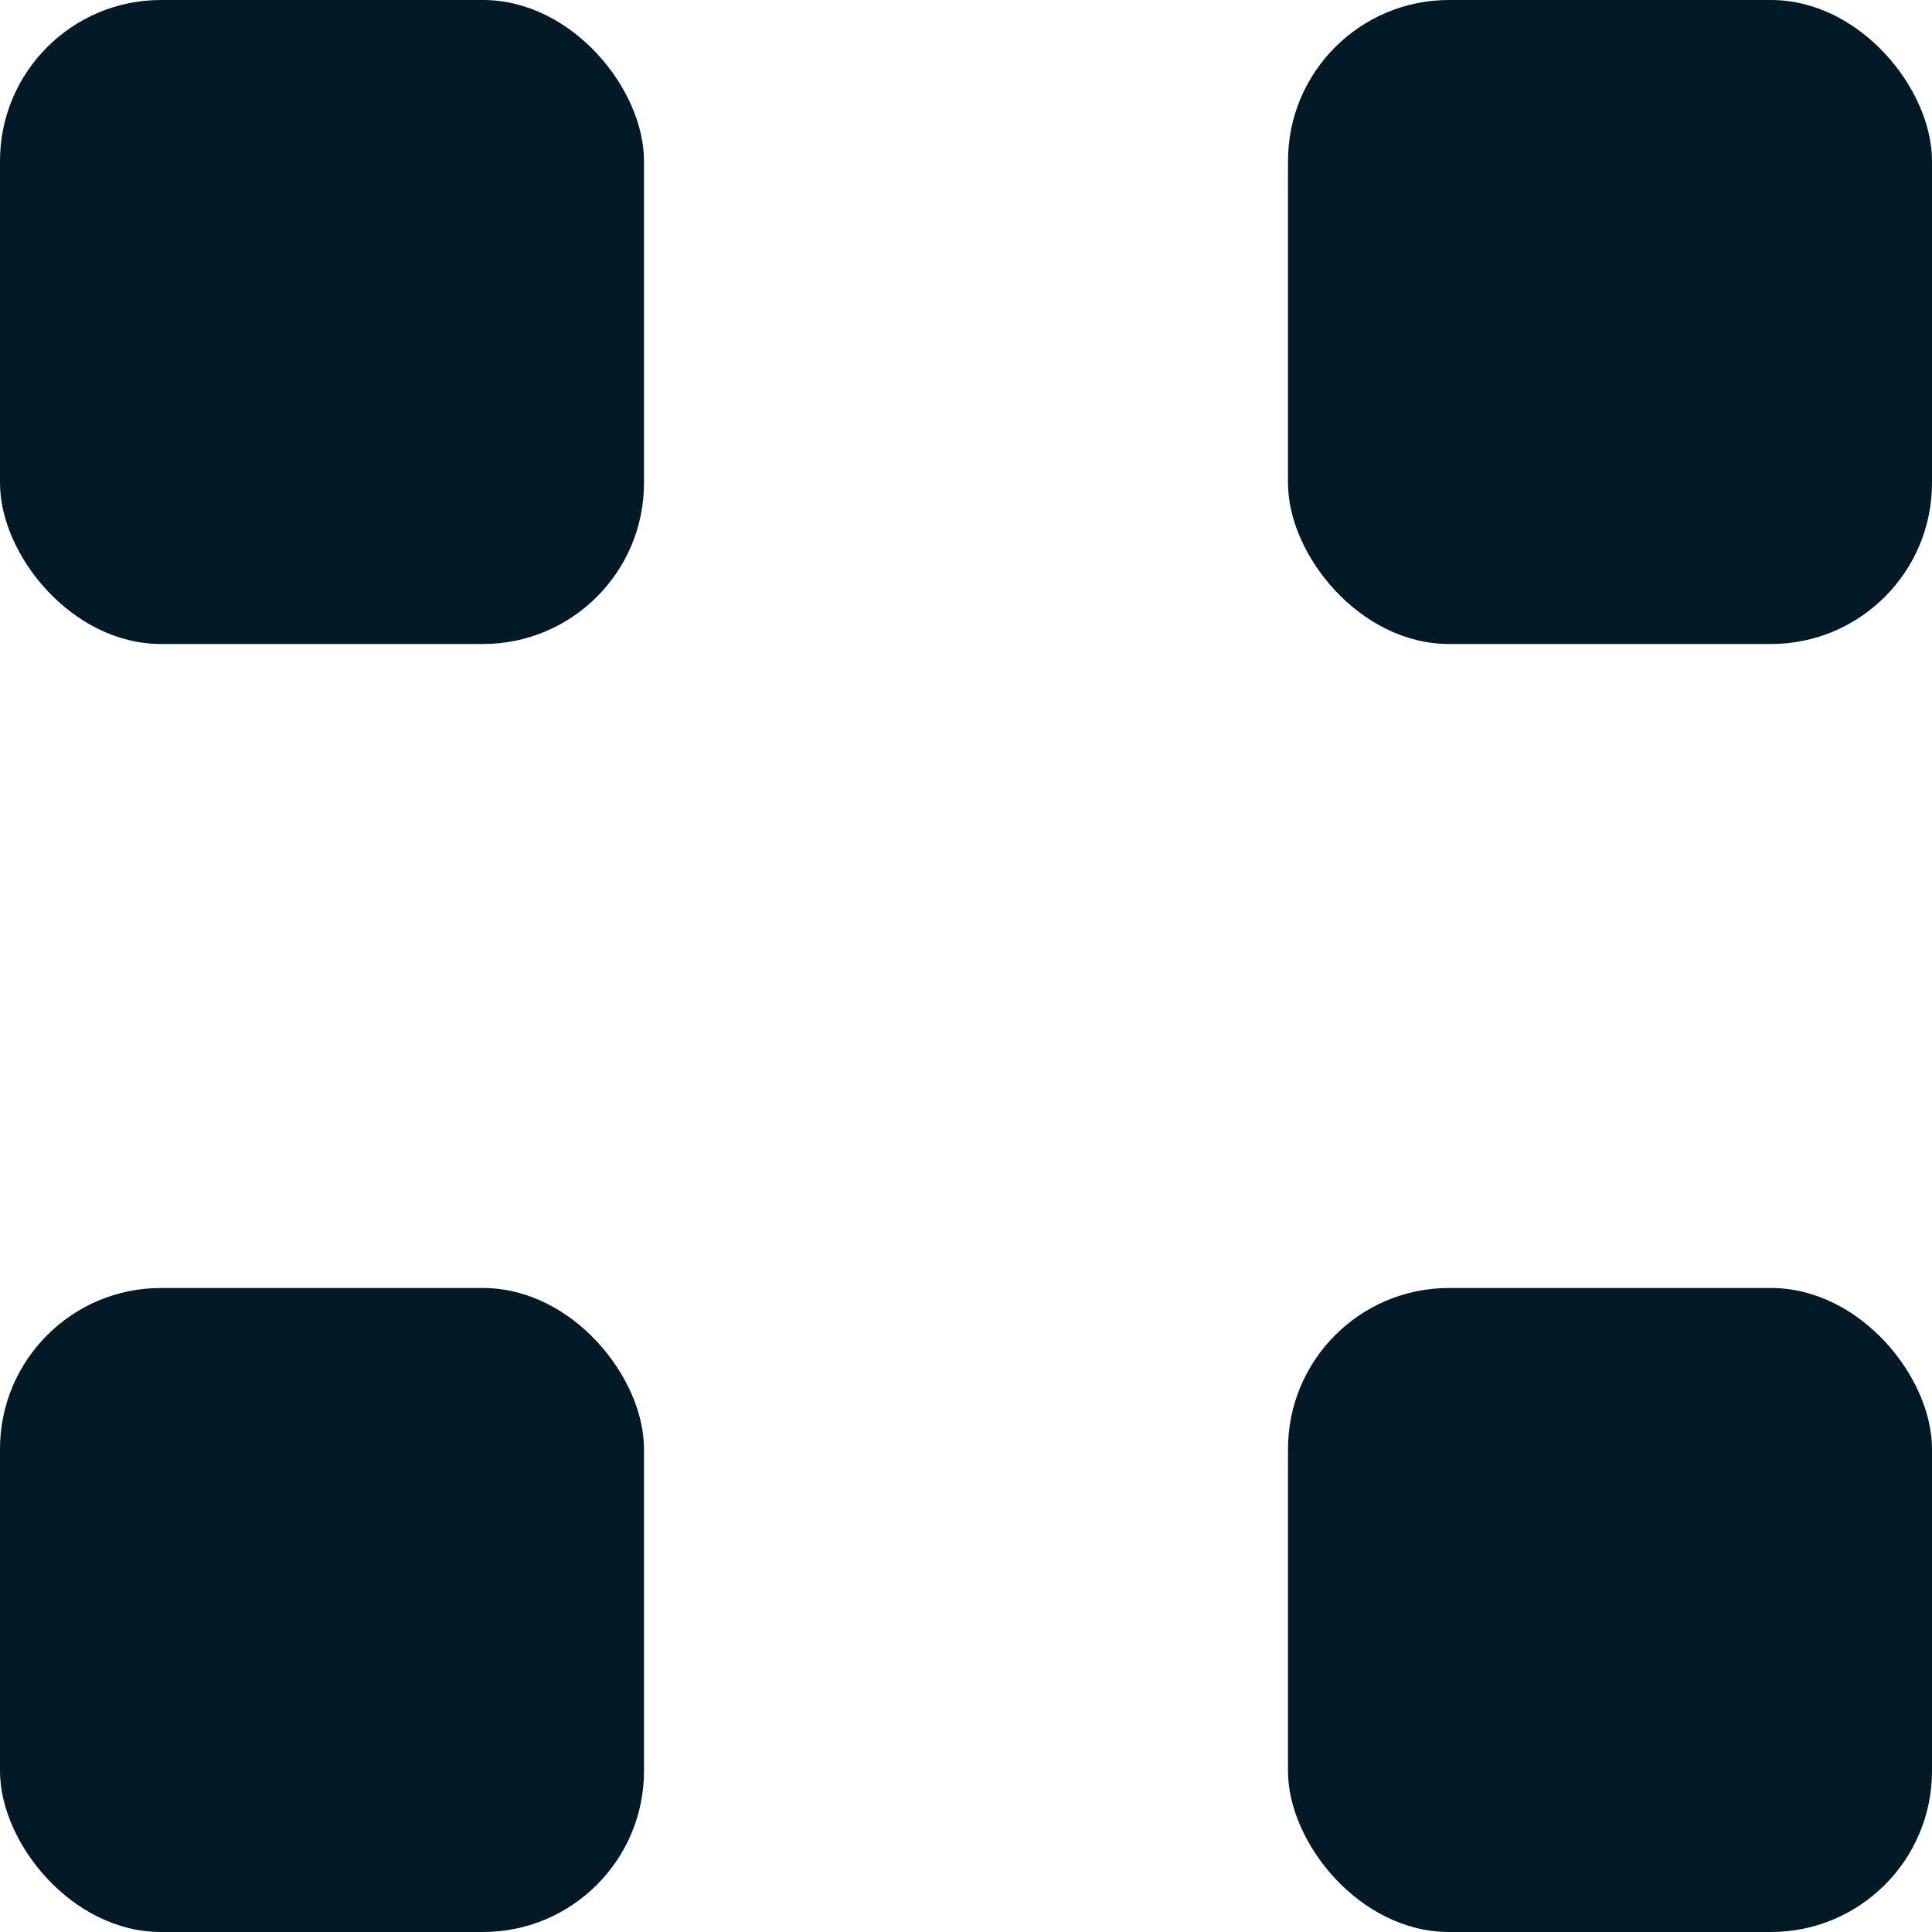
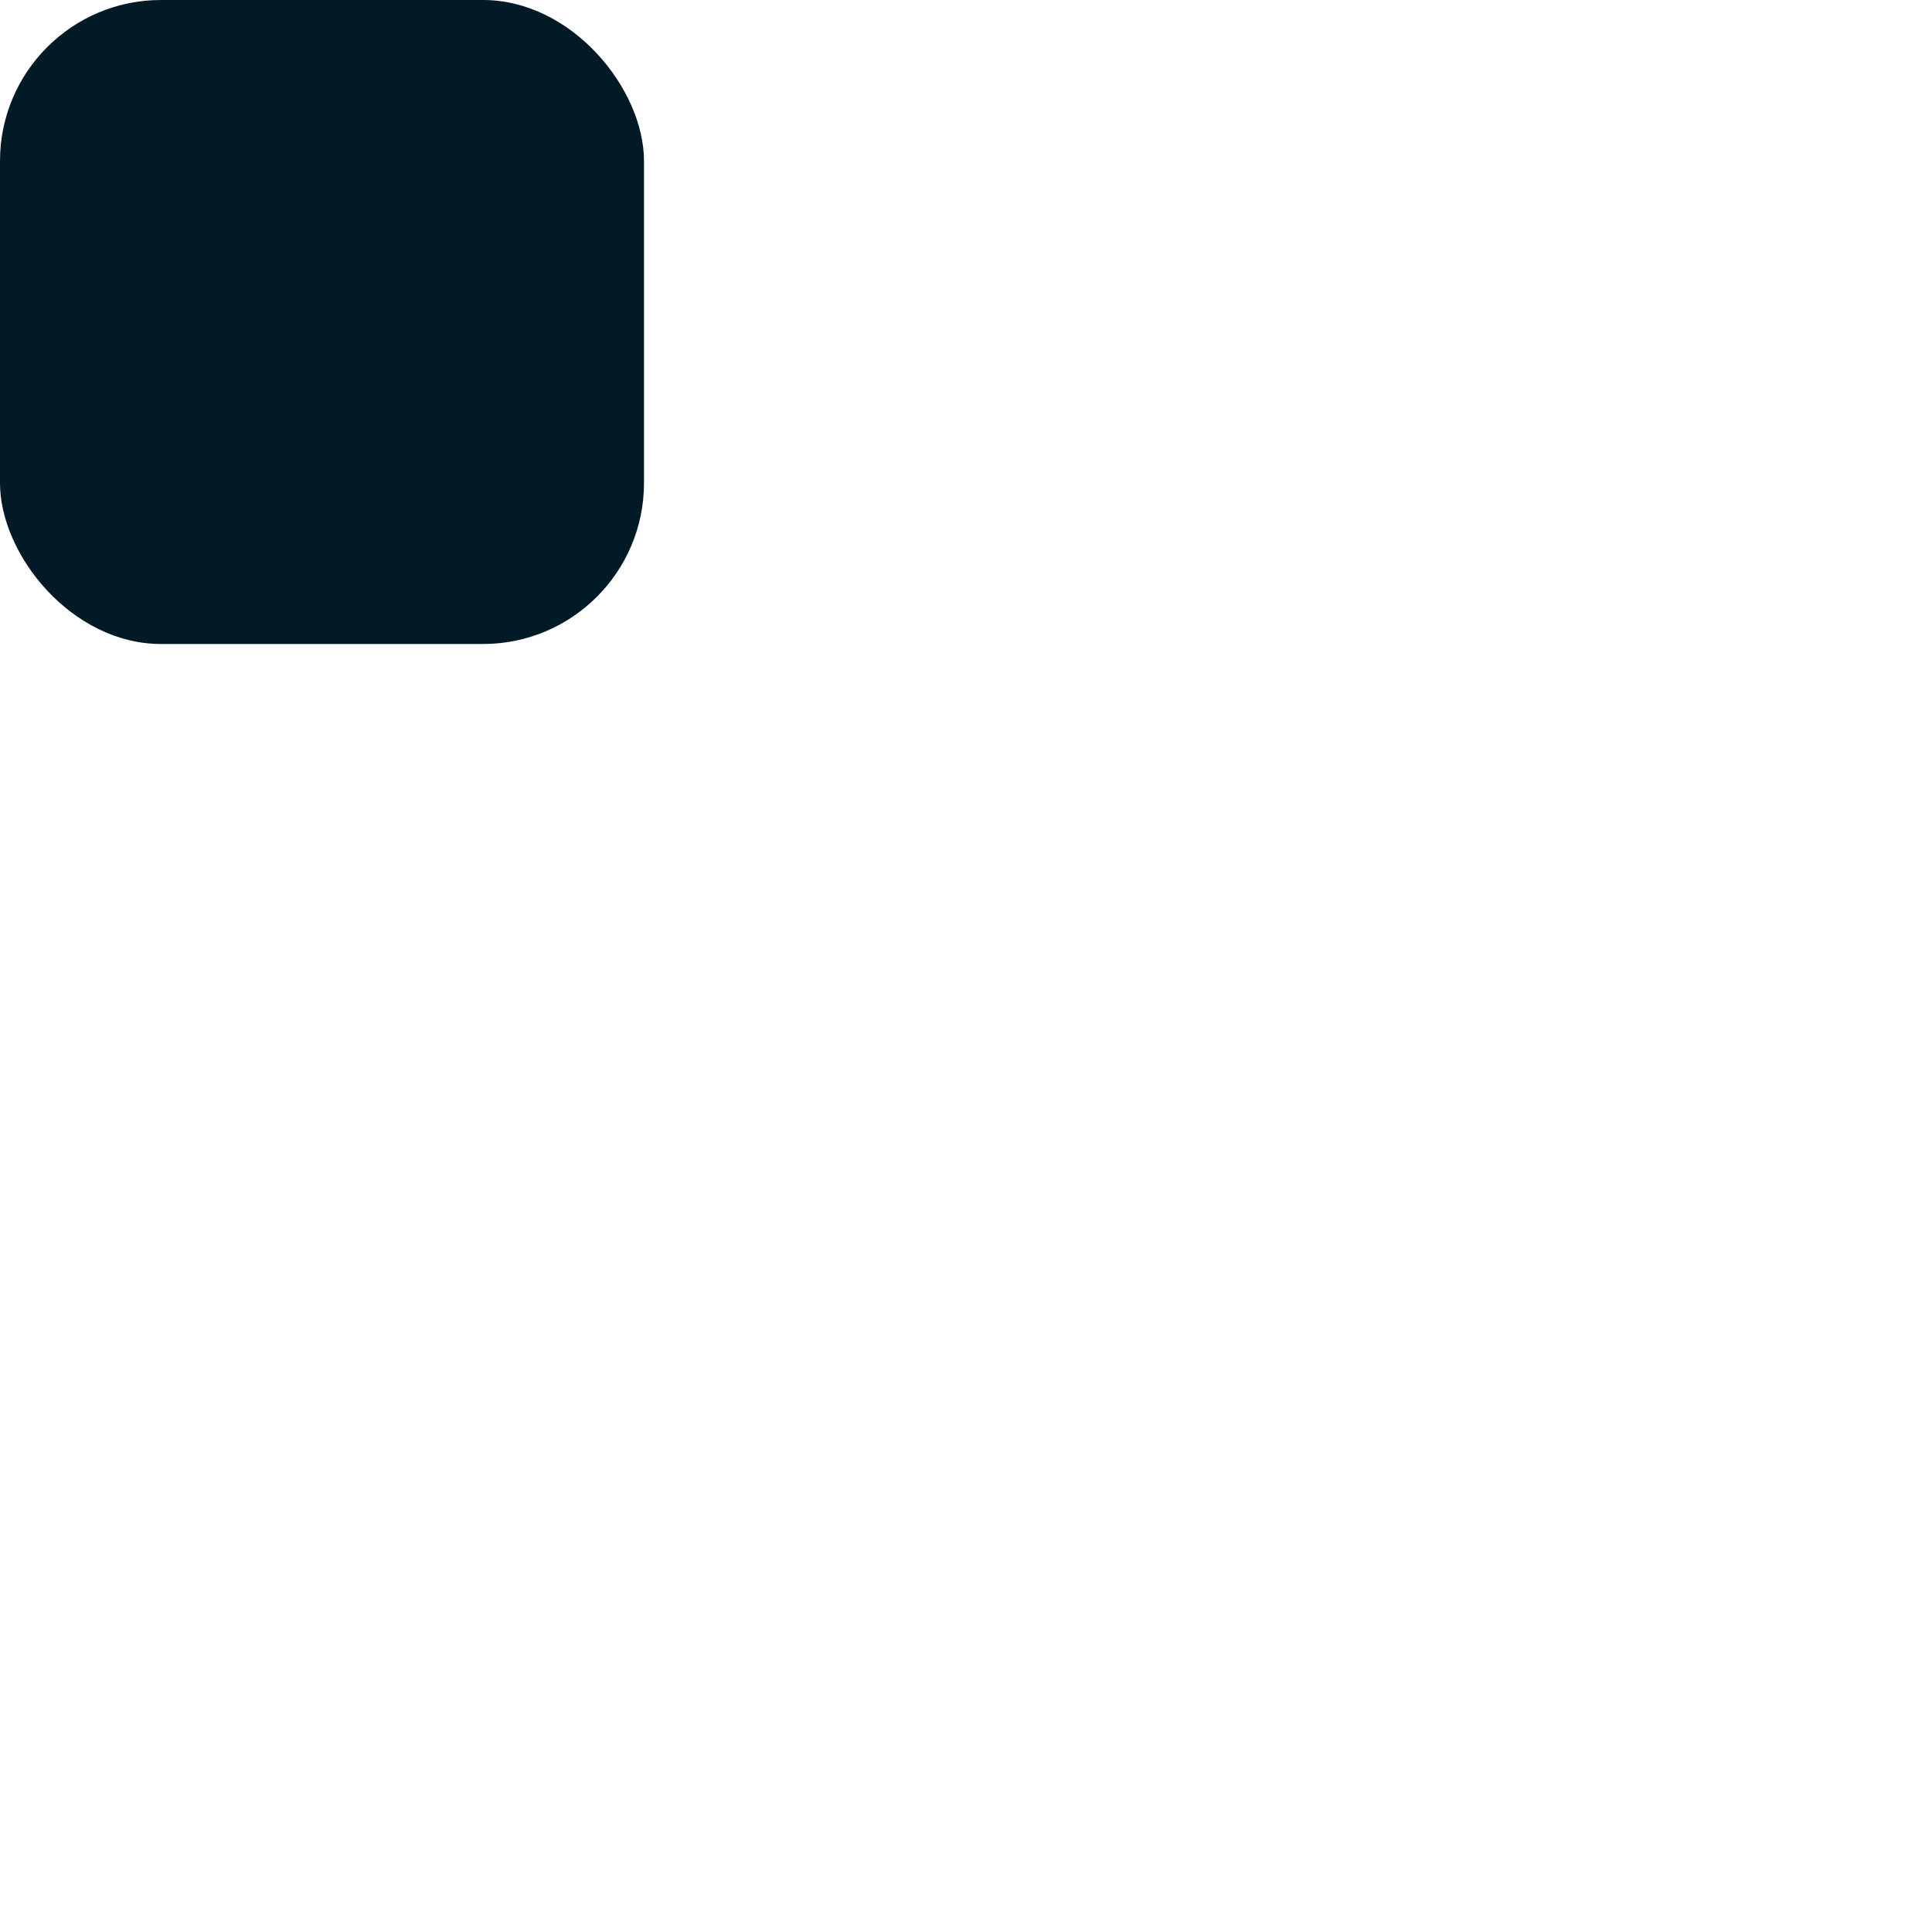
<svg xmlns="http://www.w3.org/2000/svg" fill="none" viewBox="0 0 12 12" height="12" width="12">
  <g fill="none" id="menu">
    <rect fill="#011A25" rx="1" height="4" width="4" y="-0" id="Rectangle 2736" />
-     <rect fill="#011A25" rx="1" height="4" width="4" y="8" id="Rectangle 2736_2" />
-     <rect fill="#011A25" rx="1" height="4" width="4" y="-0" x="8" id="Rectangle 2736_3" />
-     <rect fill="#011A25" rx="1" height="4" width="4" y="8" x="8" id="Rectangle 2736_4" />
  </g>
</svg>